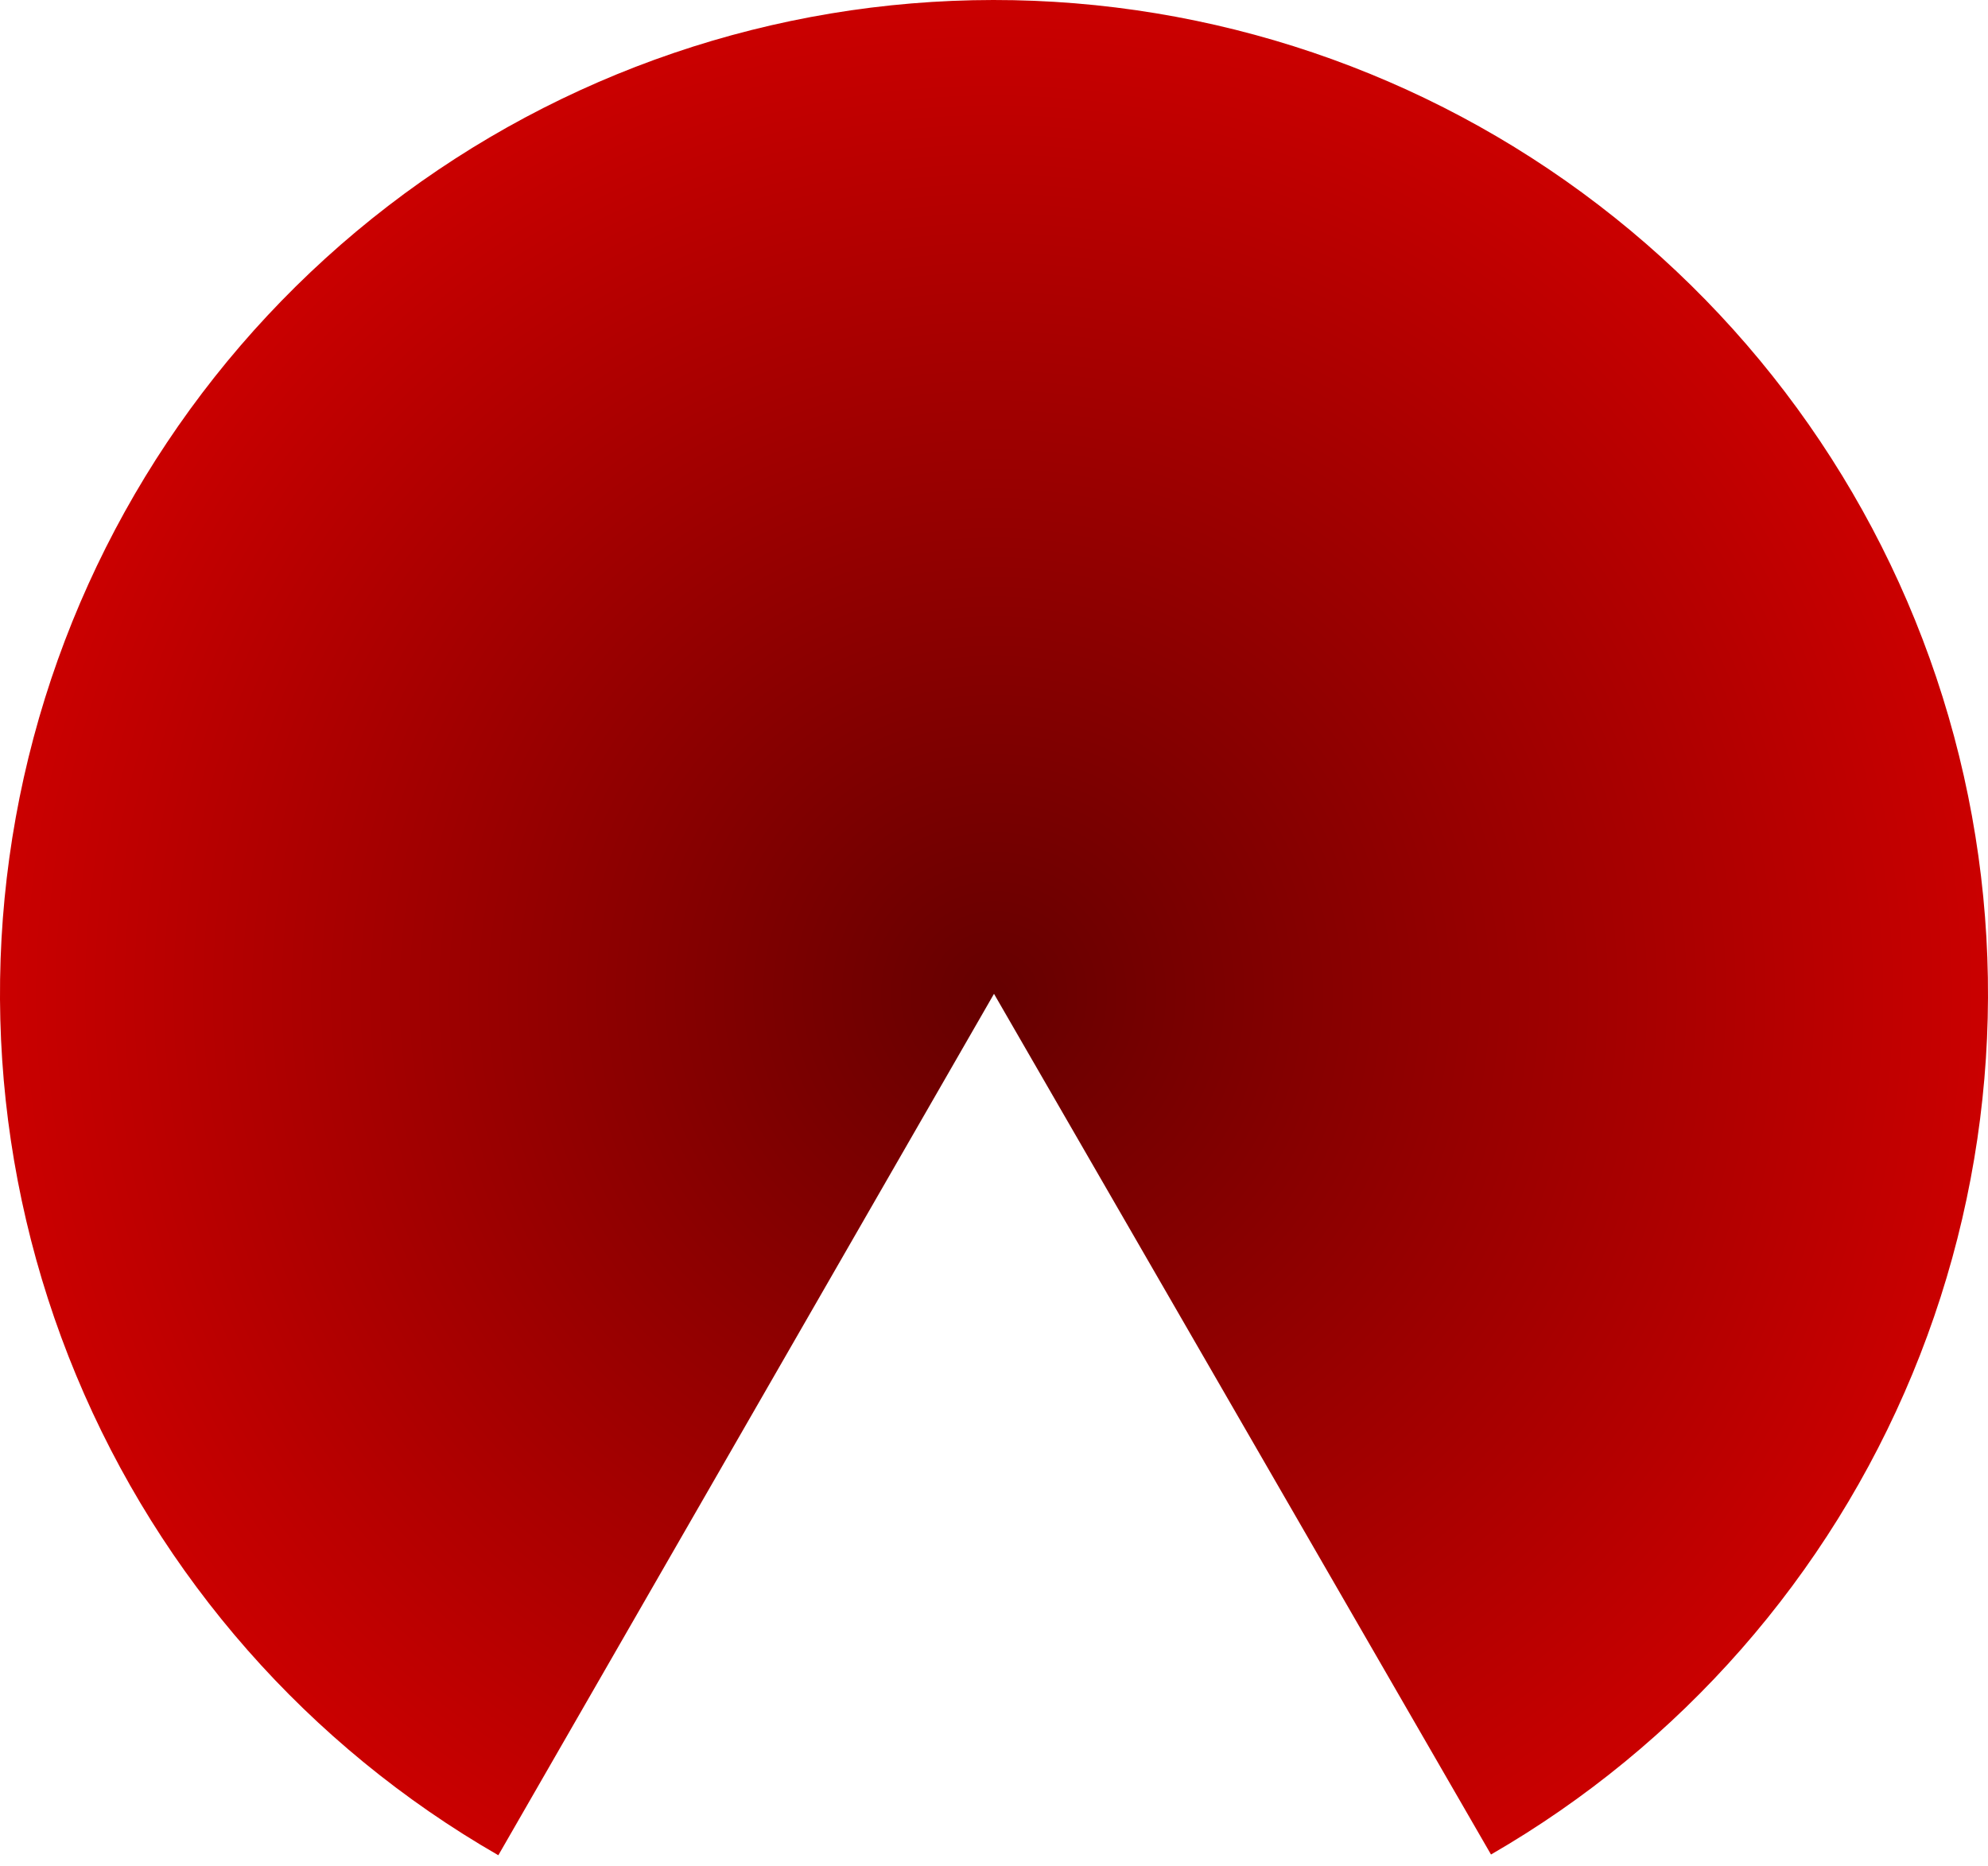
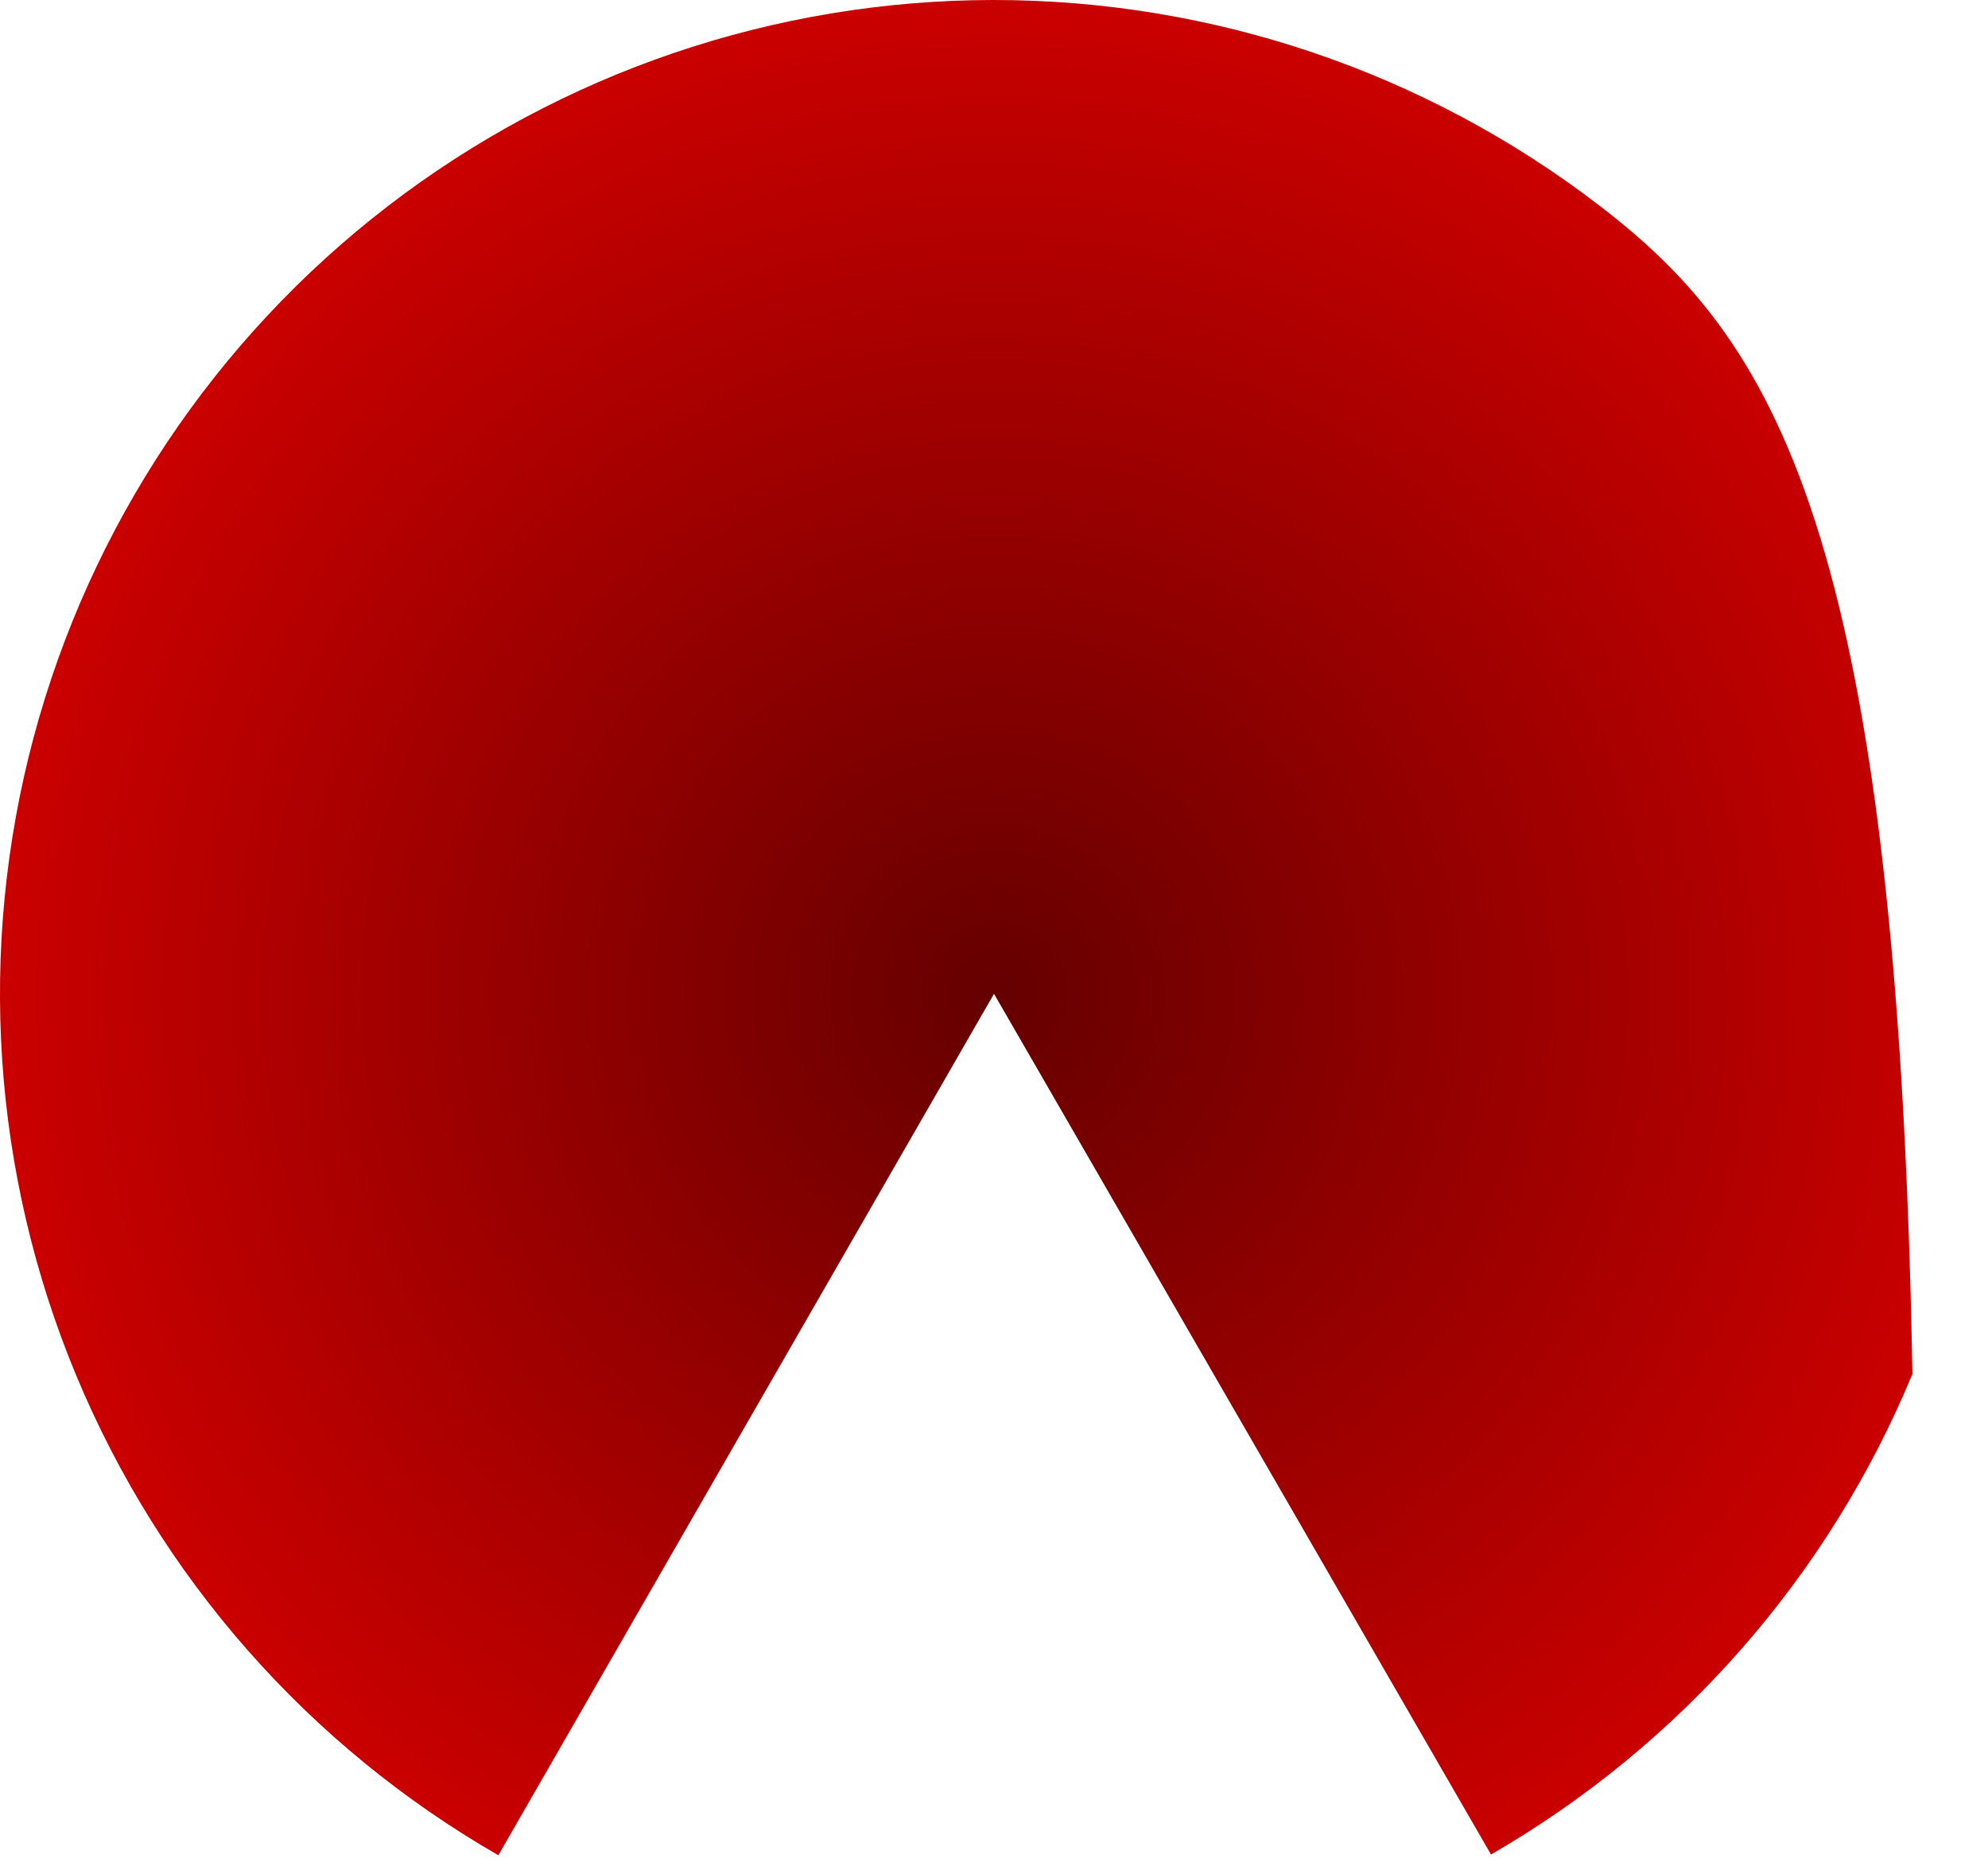
<svg xmlns="http://www.w3.org/2000/svg" fill="none" height="100%" overflow="visible" preserveAspectRatio="none" style="display: block;" viewBox="0 0 49 46" width="100%">
-   <path d="M36.75 45.718C41.422 43.02 45.074 38.856 47.137 33.871C49.201 28.887 49.561 23.36 48.163 18.15C46.765 12.939 43.685 8.336 39.403 5.054C35.122 1.772 29.876 -0.004 24.481 7.30628e-06C19.086 0.004 13.843 1.789 9.566 5.077C5.29 8.366 2.218 12.974 0.827 18.186C-0.563 23.399 -0.194 28.925 1.878 33.906C3.949 38.888 7.606 43.046 12.283 45.736L24.5 24.5L36.75 45.718Z" fill="url(#paint0_radial_0_215)" id="Node - Story" />
+   <path d="M36.75 45.718C41.422 43.02 45.074 38.856 47.137 33.871C46.765 12.939 43.685 8.336 39.403 5.054C35.122 1.772 29.876 -0.004 24.481 7.30628e-06C19.086 0.004 13.843 1.789 9.566 5.077C5.29 8.366 2.218 12.974 0.827 18.186C-0.563 23.399 -0.194 28.925 1.878 33.906C3.949 38.888 7.606 43.046 12.283 45.736L24.5 24.5L36.75 45.718Z" fill="url(#paint0_radial_0_215)" id="Node - Story" />
  <defs>
    <radialGradient cx="0" cy="0" gradientTransform="translate(24.5 24.5) scale(24.5 24.5)" gradientUnits="userSpaceOnUse" id="paint0_radial_0_215" r="1">
      <stop stop-color="#650000" />
      <stop offset="1" stop-color="#CB0000" />
    </radialGradient>
  </defs>
</svg>